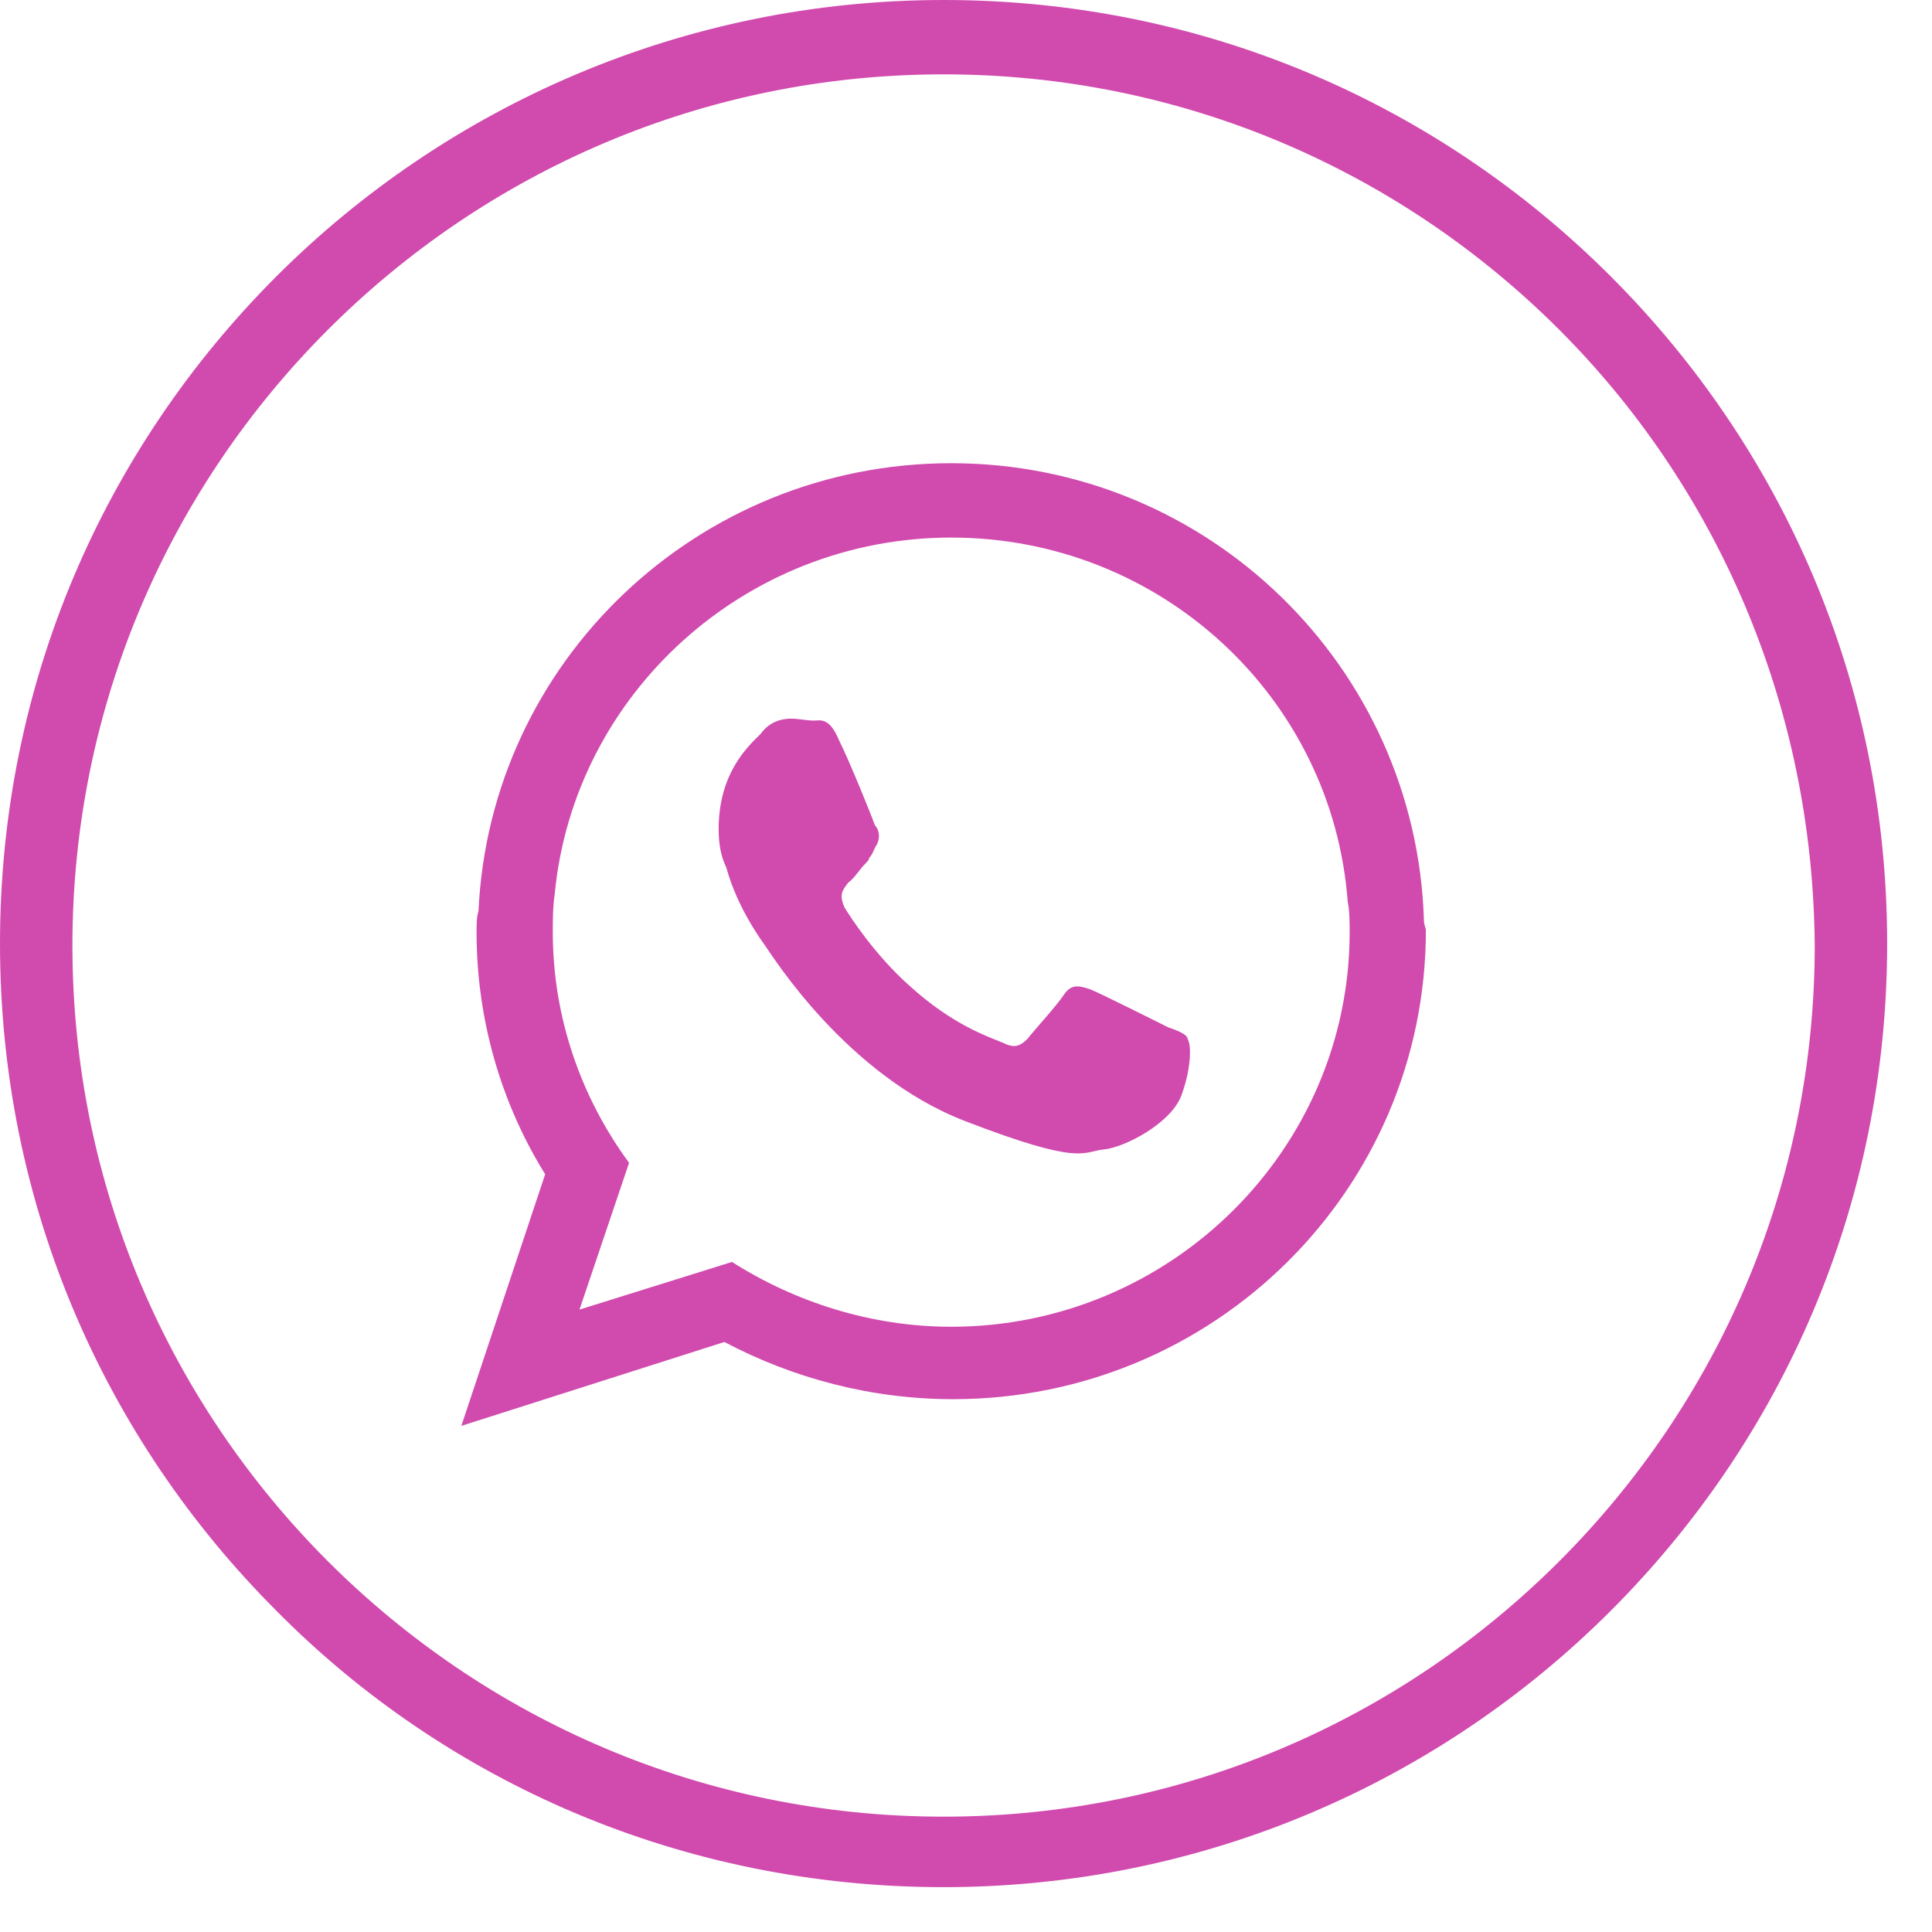
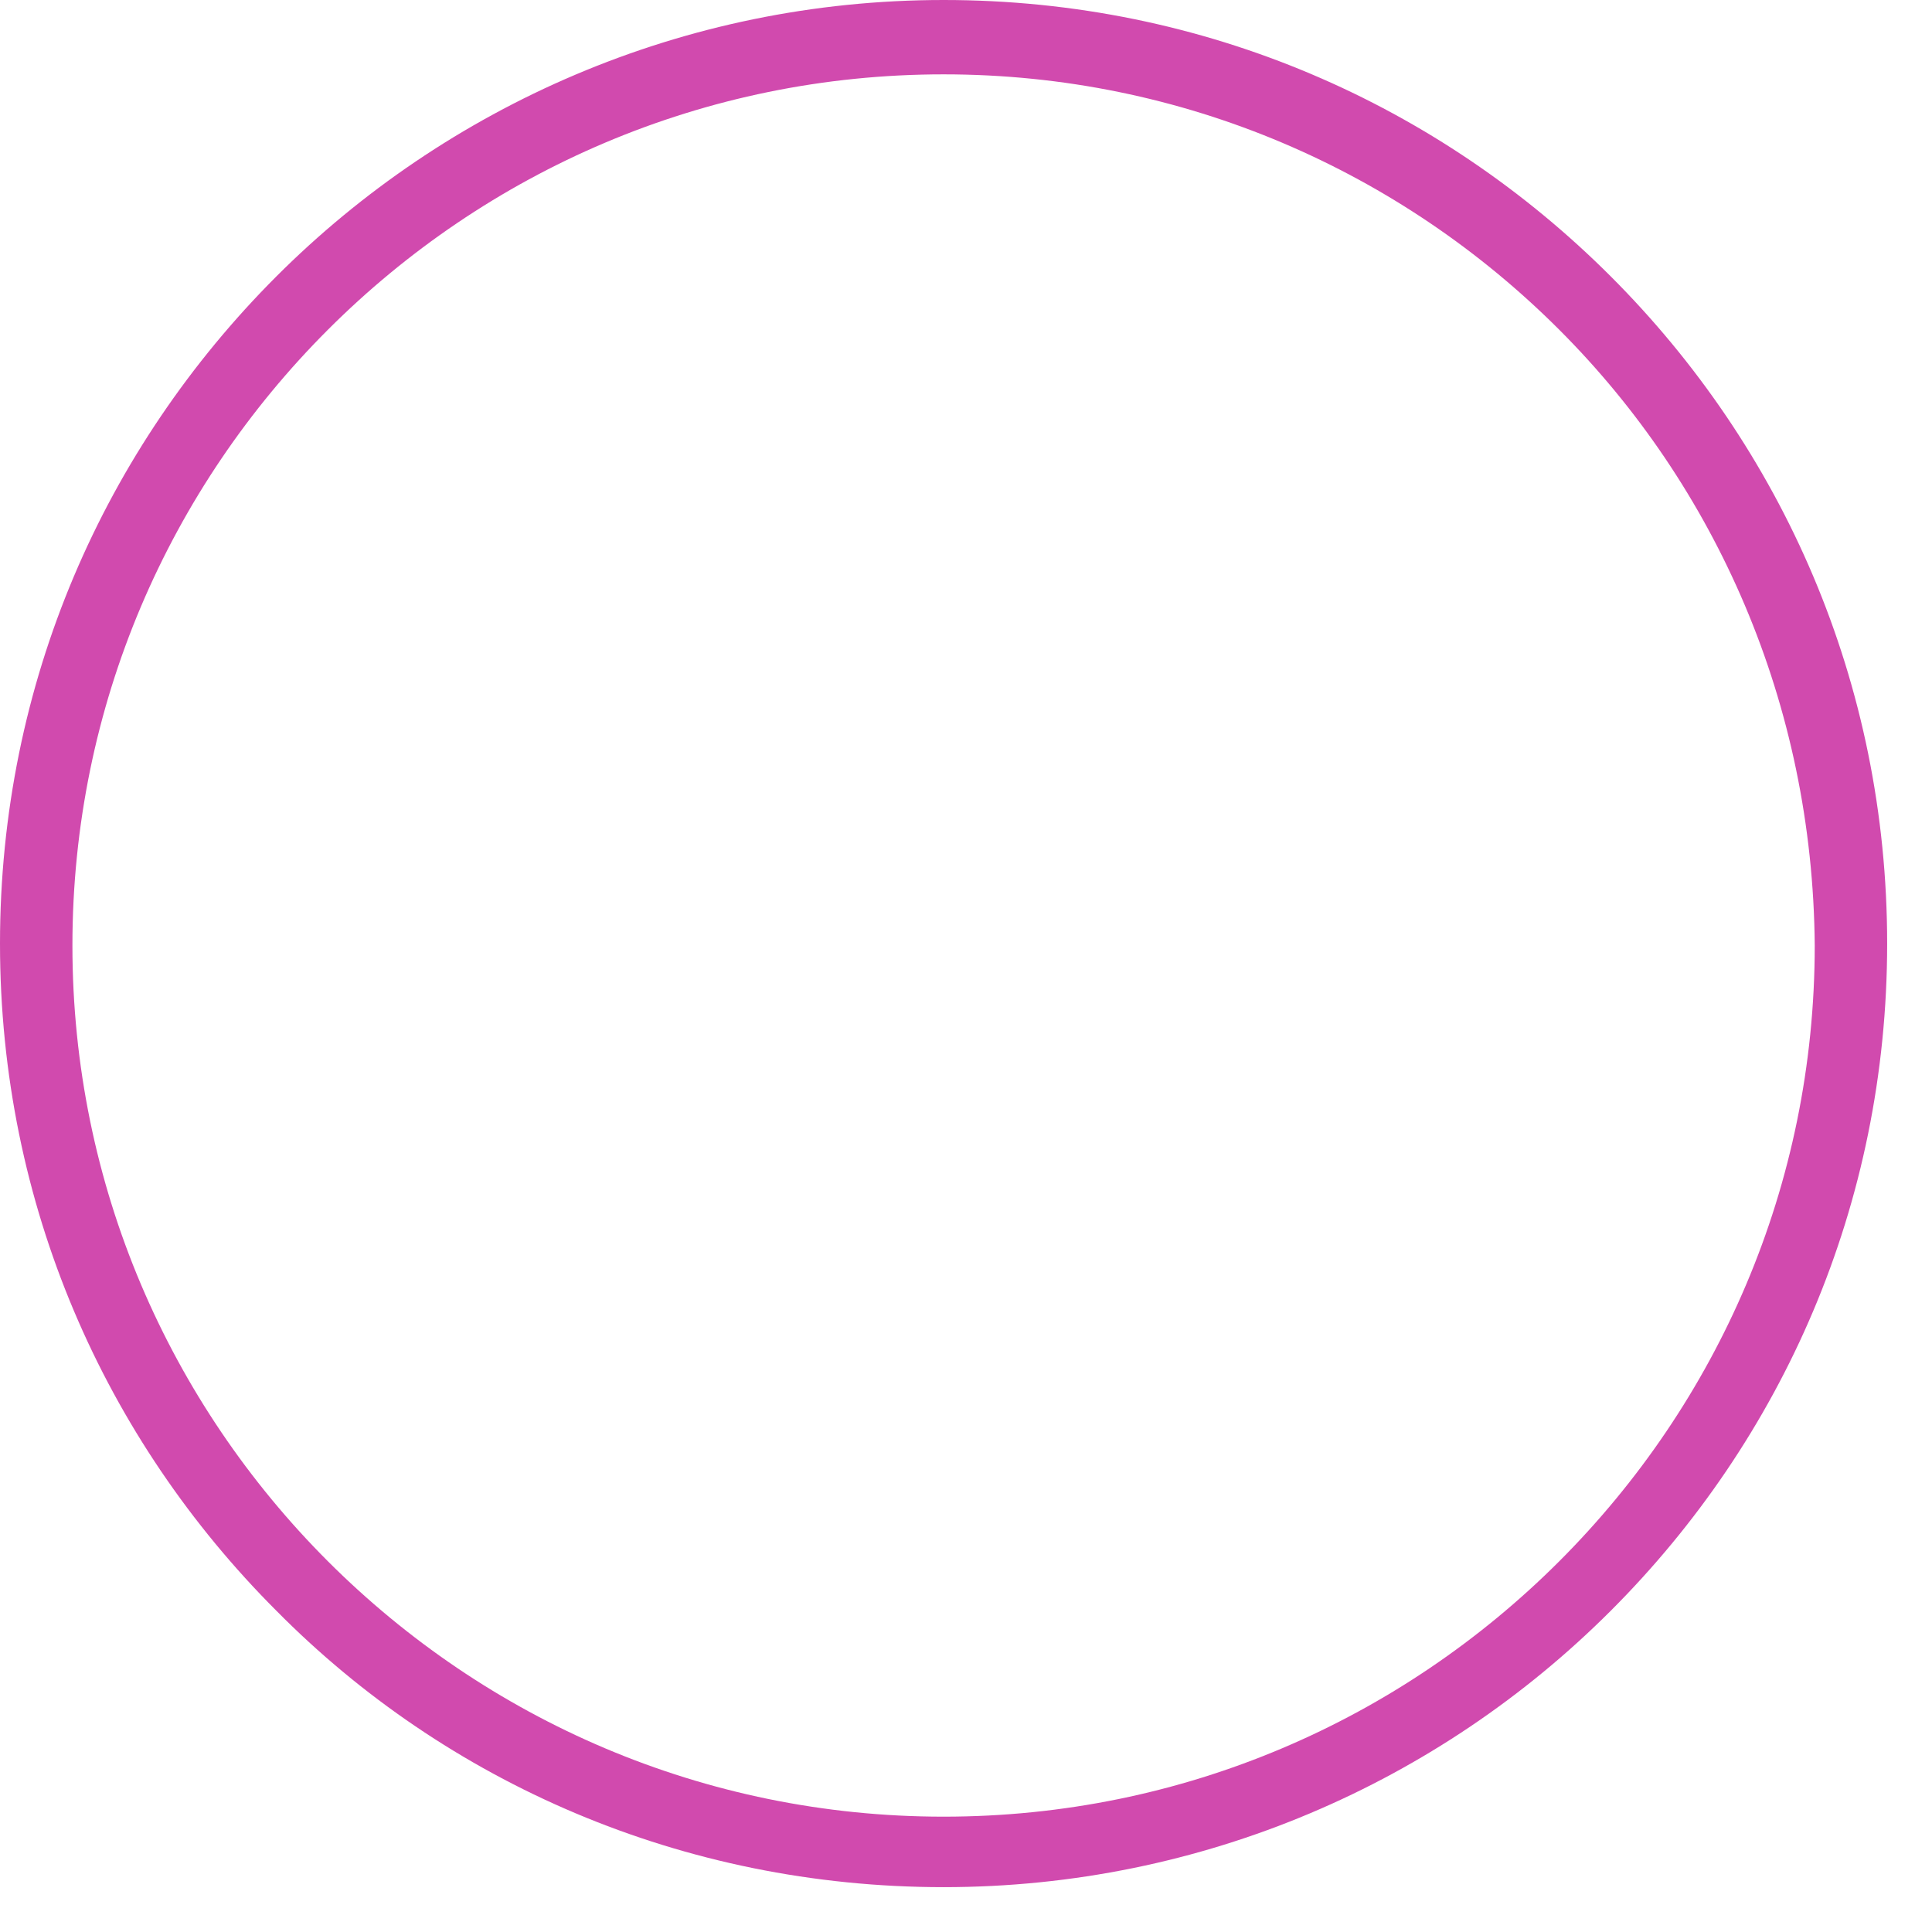
<svg xmlns="http://www.w3.org/2000/svg" width="33" height="33" viewBox="0 0 33 33" fill="none">
  <path d="M16.117 0C20.578 0 24.583 1.791 27.513 4.721C30.444 7.652 32.234 11.656 32.234 16.117C32.234 20.578 30.444 24.583 27.513 27.513C24.583 30.444 20.545 32.234 16.117 32.234C11.656 32.234 7.619 30.444 4.721 27.513C1.791 24.583 0 20.578 0 16.117C0 11.656 1.791 7.652 4.721 4.721C7.619 1.823 11.656 0 16.117 0ZM26.634 5.633C23.932 2.93 20.22 1.27 16.117 1.27C12.015 1.27 8.303 2.93 5.6 5.633C2.898 8.335 1.237 12.047 1.237 16.15C1.237 20.252 2.898 23.964 5.6 26.667C8.303 29.369 12.015 31.03 16.117 31.03C20.22 31.03 23.932 29.369 26.634 26.667C29.337 23.964 30.997 20.252 30.997 16.15C30.965 12.015 29.304 8.303 26.634 5.633Z" fill="#D14AAE" />
-   <path fill-rule="evenodd" clip-rule="evenodd" d="M24.322 15.726C24.192 11.396 20.643 7.912 16.247 7.912C11.917 7.912 8.368 11.298 8.173 15.564C8.14 15.661 8.14 15.792 8.14 15.922C8.14 17.42 8.563 18.852 9.312 20.057L7.88 24.355L12.373 22.922C13.545 23.541 14.88 23.899 16.28 23.899C20.741 23.899 24.355 20.317 24.355 15.889C24.355 15.857 24.322 15.792 24.322 15.726ZM19.959 17.55C19.764 17.452 18.787 16.964 18.624 16.899C18.429 16.834 18.299 16.801 18.169 16.996C18.038 17.192 17.648 17.615 17.55 17.745C17.42 17.875 17.322 17.908 17.127 17.81C16.899 17.713 16.28 17.517 15.531 16.834C14.945 16.313 14.522 15.661 14.424 15.499C14.326 15.271 14.392 15.206 14.489 15.075C14.587 15.01 14.685 14.847 14.782 14.75C14.815 14.717 14.847 14.685 14.847 14.652C14.913 14.587 14.913 14.522 14.978 14.424C15.043 14.294 15.01 14.164 14.945 14.098C14.913 14.001 14.522 13.024 14.326 12.633C14.164 12.243 14.001 12.308 13.903 12.308C13.773 12.308 13.643 12.275 13.512 12.275C13.382 12.275 13.154 12.308 12.992 12.536C12.796 12.731 12.275 13.187 12.275 14.164C12.275 14.392 12.308 14.62 12.405 14.815C12.601 15.531 13.024 16.085 13.089 16.182C13.187 16.313 14.457 18.364 16.475 19.145C18.494 19.927 18.494 19.666 18.852 19.634C19.21 19.601 20.024 19.178 20.187 18.689C20.35 18.234 20.35 17.843 20.285 17.745C20.285 17.68 20.155 17.615 19.959 17.55ZM16.247 22.662C14.88 22.662 13.578 22.239 12.503 21.555L9.898 22.369L10.745 19.862C9.931 18.755 9.442 17.387 9.442 15.922C9.442 15.694 9.442 15.499 9.475 15.271C9.801 11.852 12.731 9.182 16.247 9.182C19.829 9.182 22.76 11.917 23.02 15.401C23.053 15.564 23.053 15.759 23.053 15.922C23.053 19.634 19.992 22.662 16.247 22.662Z" fill="#D14AAE" />
</svg>